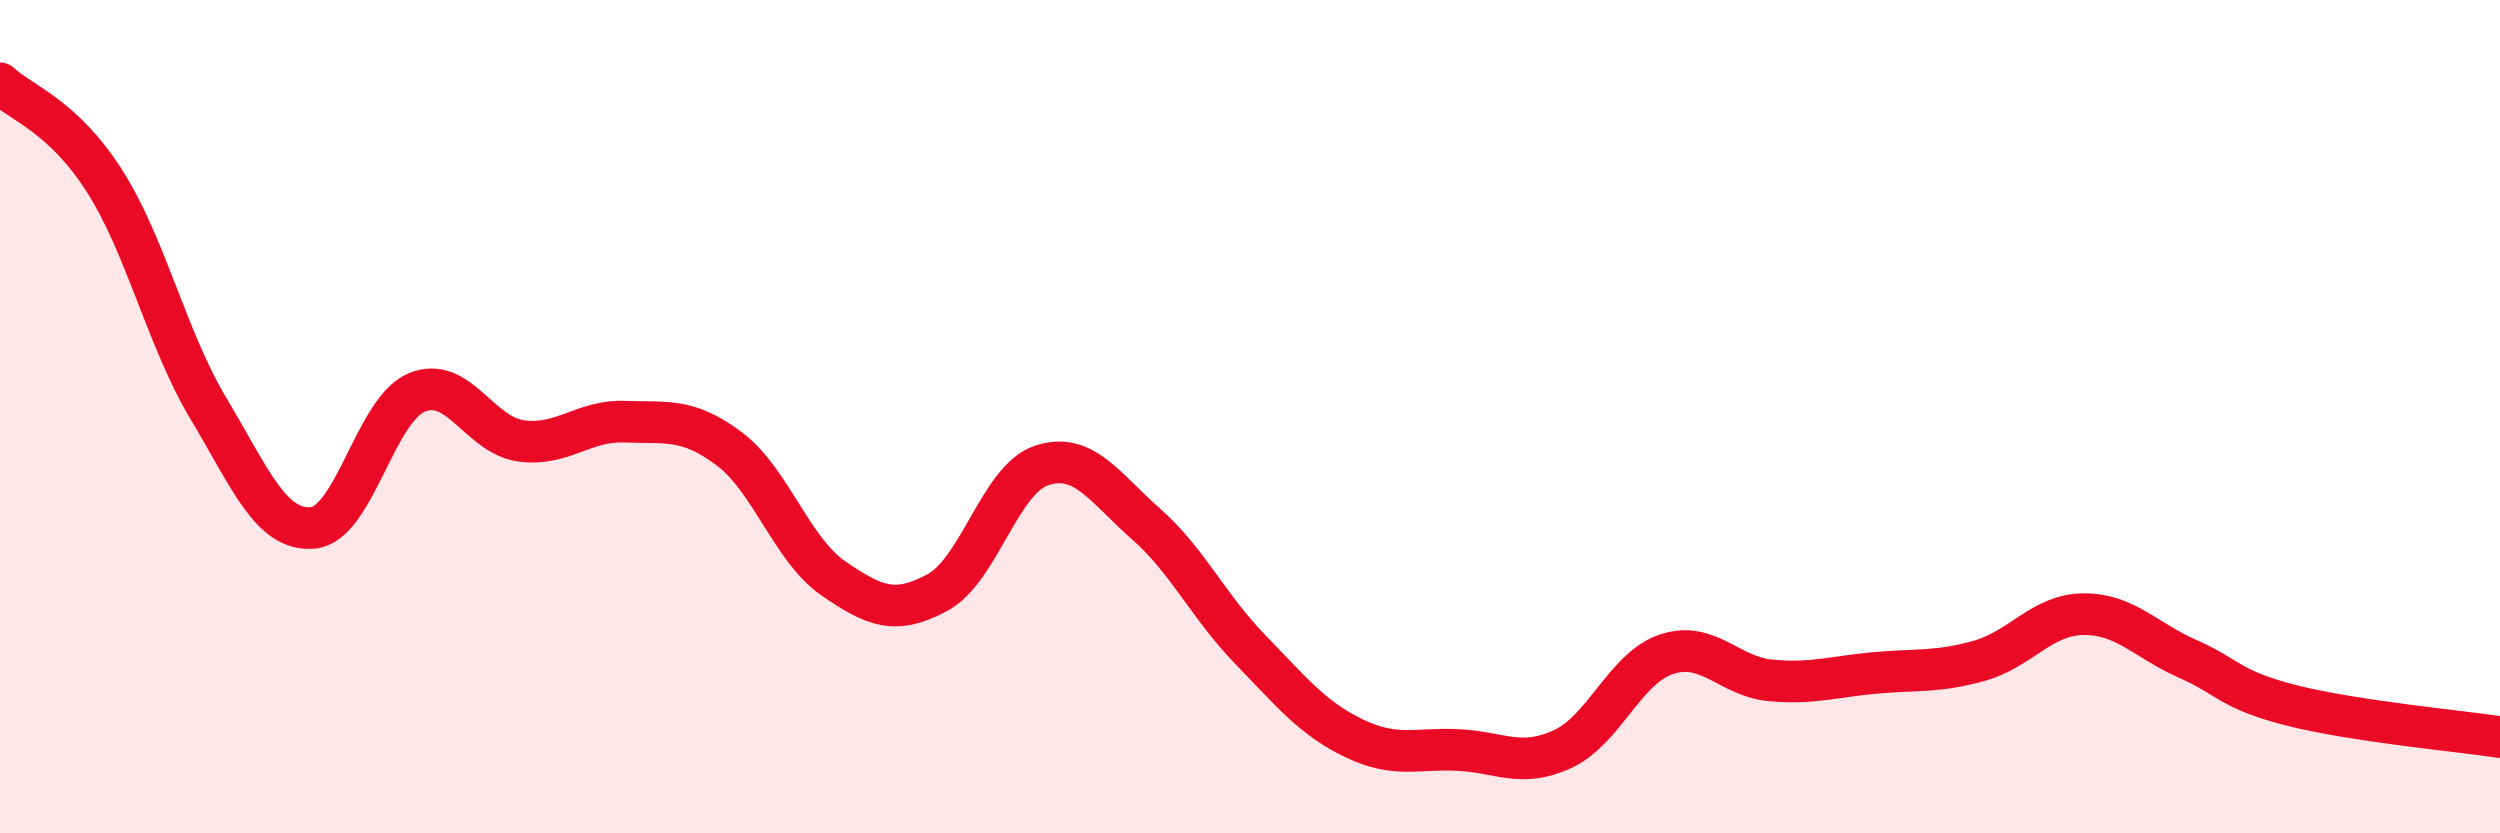
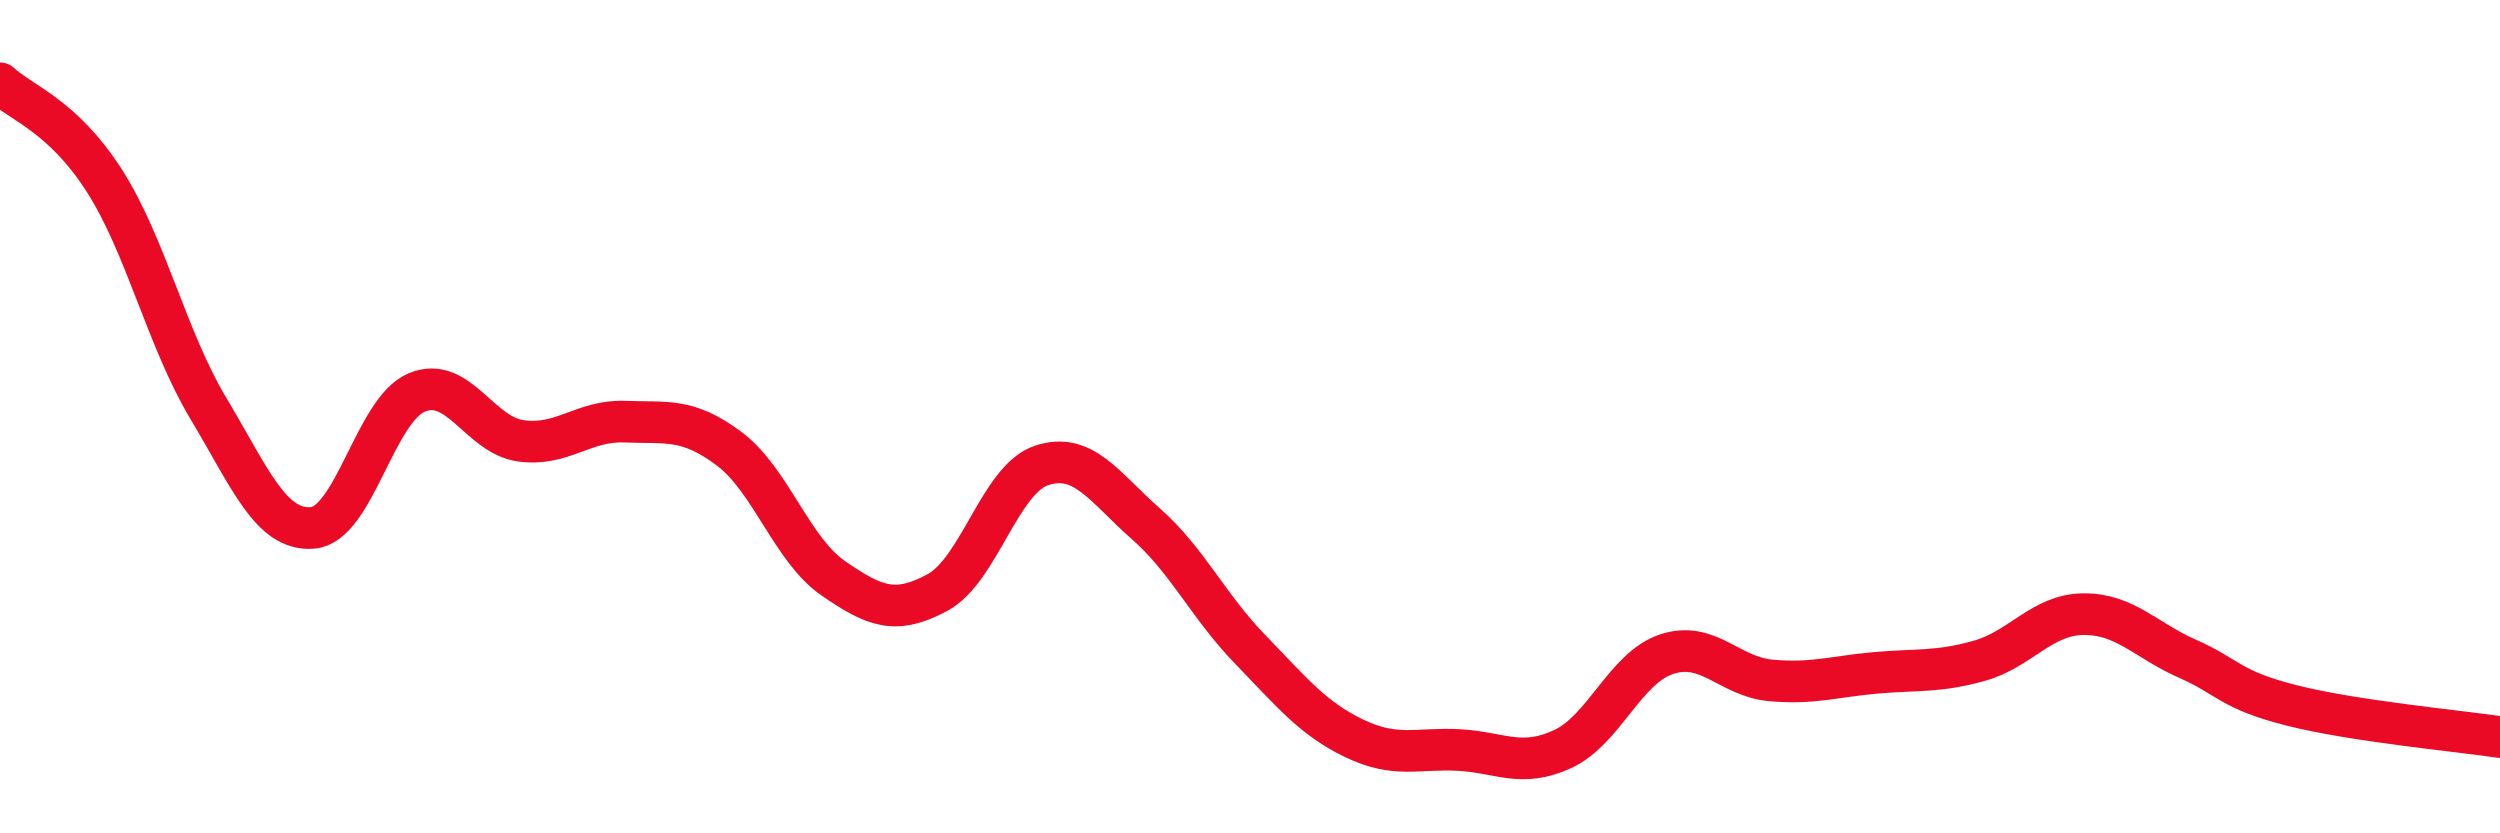
<svg xmlns="http://www.w3.org/2000/svg" width="60" height="20" viewBox="0 0 60 20">
-   <path d="M 0,2 C 0.5,2.47 1.5,2.77 2.5,4.33 C 3.5,5.89 4,8.13 5,9.8 C 6,11.47 6.5,12.75 7.5,12.67 C 8.5,12.59 9,9.84 10,9.42 C 11,9 11.5,10.44 12.5,10.58 C 13.5,10.72 14,10.08 15,10.12 C 16,10.16 16.5,10.02 17.5,10.77 C 18.5,11.52 19,13.19 20,13.88 C 21,14.57 21.5,14.76 22.5,14.22 C 23.5,13.68 24,11.5 25,11.17 C 26,10.84 26.5,11.69 27.5,12.57 C 28.5,13.45 29,14.55 30,15.58 C 31,16.61 31.5,17.24 32.5,17.72 C 33.5,18.2 34,17.95 35,18 C 36,18.05 36.5,18.44 37.5,17.98 C 38.5,17.52 39,16.03 40,15.7 C 41,15.37 41.5,16.24 42.5,16.33 C 43.5,16.42 44,16.24 45,16.15 C 46,16.06 46.5,16.14 47.5,15.86 C 48.5,15.58 49,14.75 50,14.74 C 51,14.73 51.5,15.37 52.5,15.81 C 53.5,16.25 53.5,16.55 55,16.93 C 56.5,17.31 59,17.54 60,17.69L60 20L0 20Z" fill="#EB0A25" opacity="0.1" stroke-linecap="round" stroke-linejoin="round" />
  <path d="M 0,2 C 0.5,2.47 1.5,2.77 2.5,4.33 C 3.5,5.89 4,8.13 5,9.8 C 6,11.47 6.5,12.75 7.5,12.67 C 8.5,12.59 9,9.84 10,9.42 C 11,9 11.5,10.44 12.5,10.58 C 13.5,10.72 14,10.08 15,10.12 C 16,10.16 16.5,10.02 17.5,10.77 C 18.5,11.52 19,13.19 20,13.88 C 21,14.57 21.5,14.76 22.5,14.22 C 23.5,13.68 24,11.5 25,11.17 C 26,10.84 26.5,11.69 27.5,12.57 C 28.5,13.45 29,14.55 30,15.58 C 31,16.61 31.5,17.24 32.5,17.72 C 33.5,18.2 34,17.95 35,18 C 36,18.05 36.5,18.44 37.5,17.98 C 38.5,17.52 39,16.03 40,15.7 C 41,15.37 41.5,16.24 42.5,16.33 C 43.5,16.42 44,16.24 45,16.15 C 46,16.06 46.5,16.14 47.5,15.86 C 48.5,15.58 49,14.75 50,14.74 C 51,14.73 51.5,15.37 52.5,15.81 C 53.5,16.25 53.5,16.55 55,16.93 C 56.5,17.31 59,17.54 60,17.69" stroke="#EB0A25" stroke-width="1" fill="none" stroke-linecap="round" stroke-linejoin="round" />
</svg>